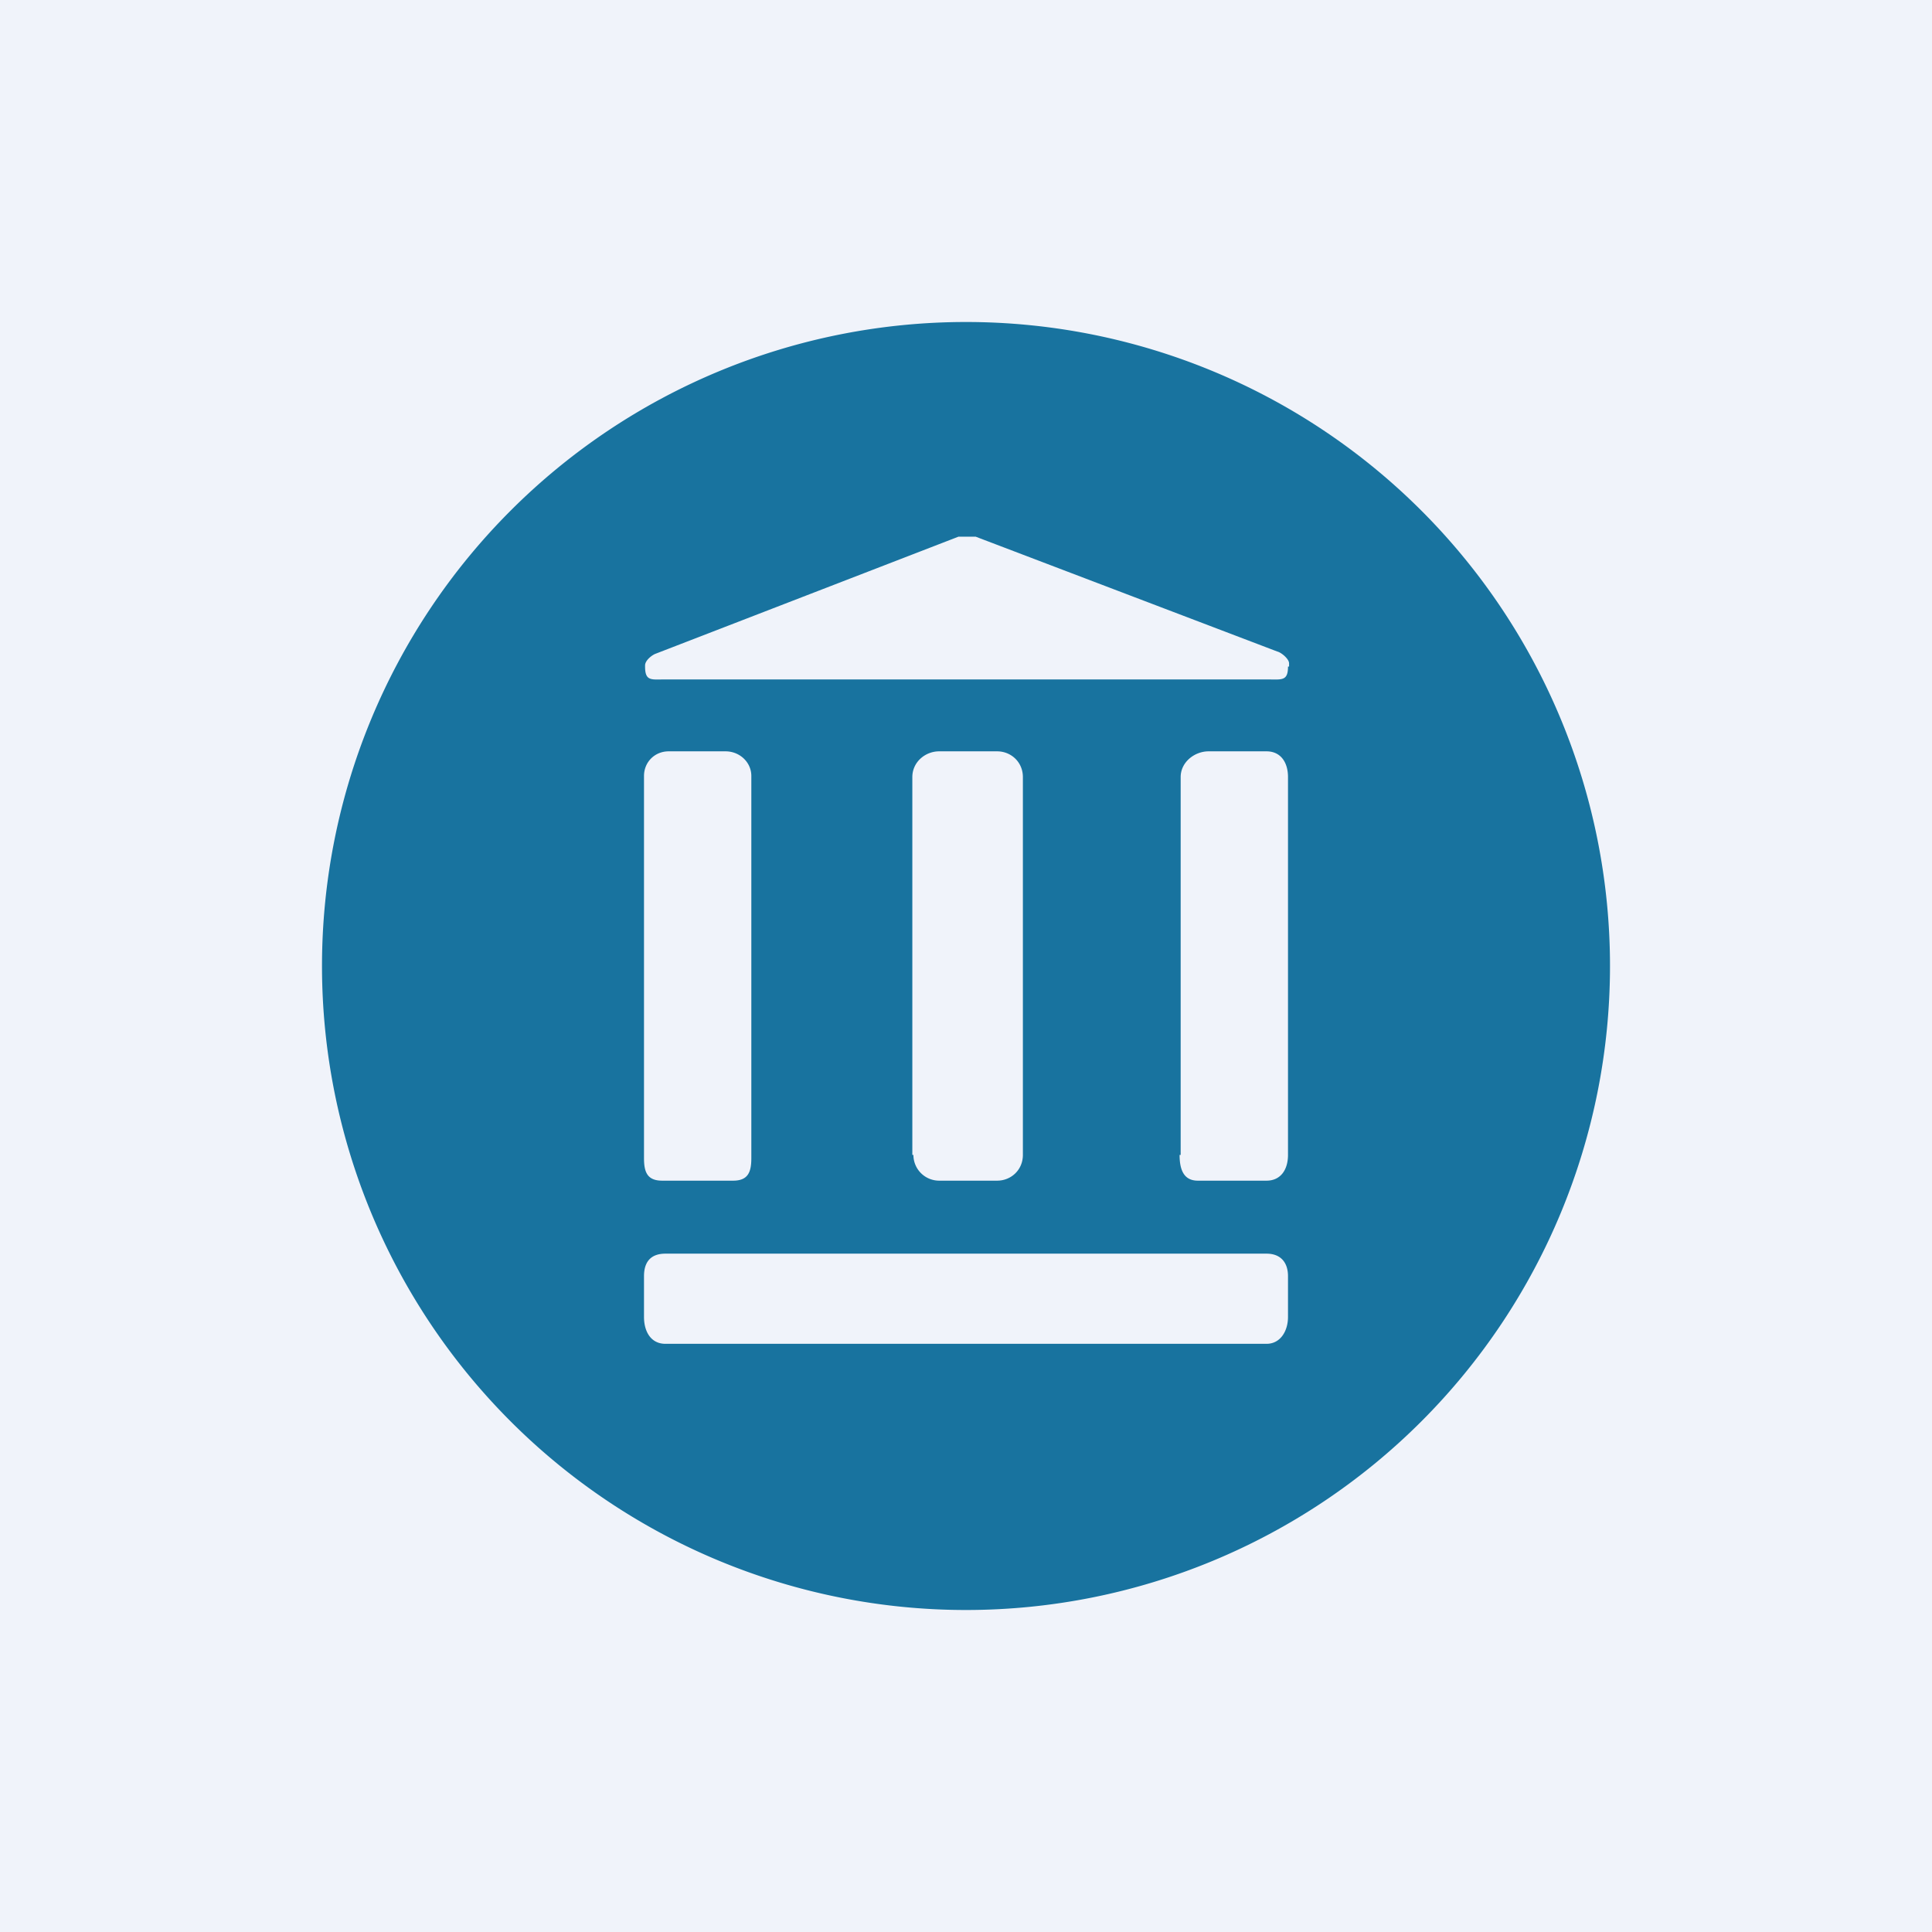
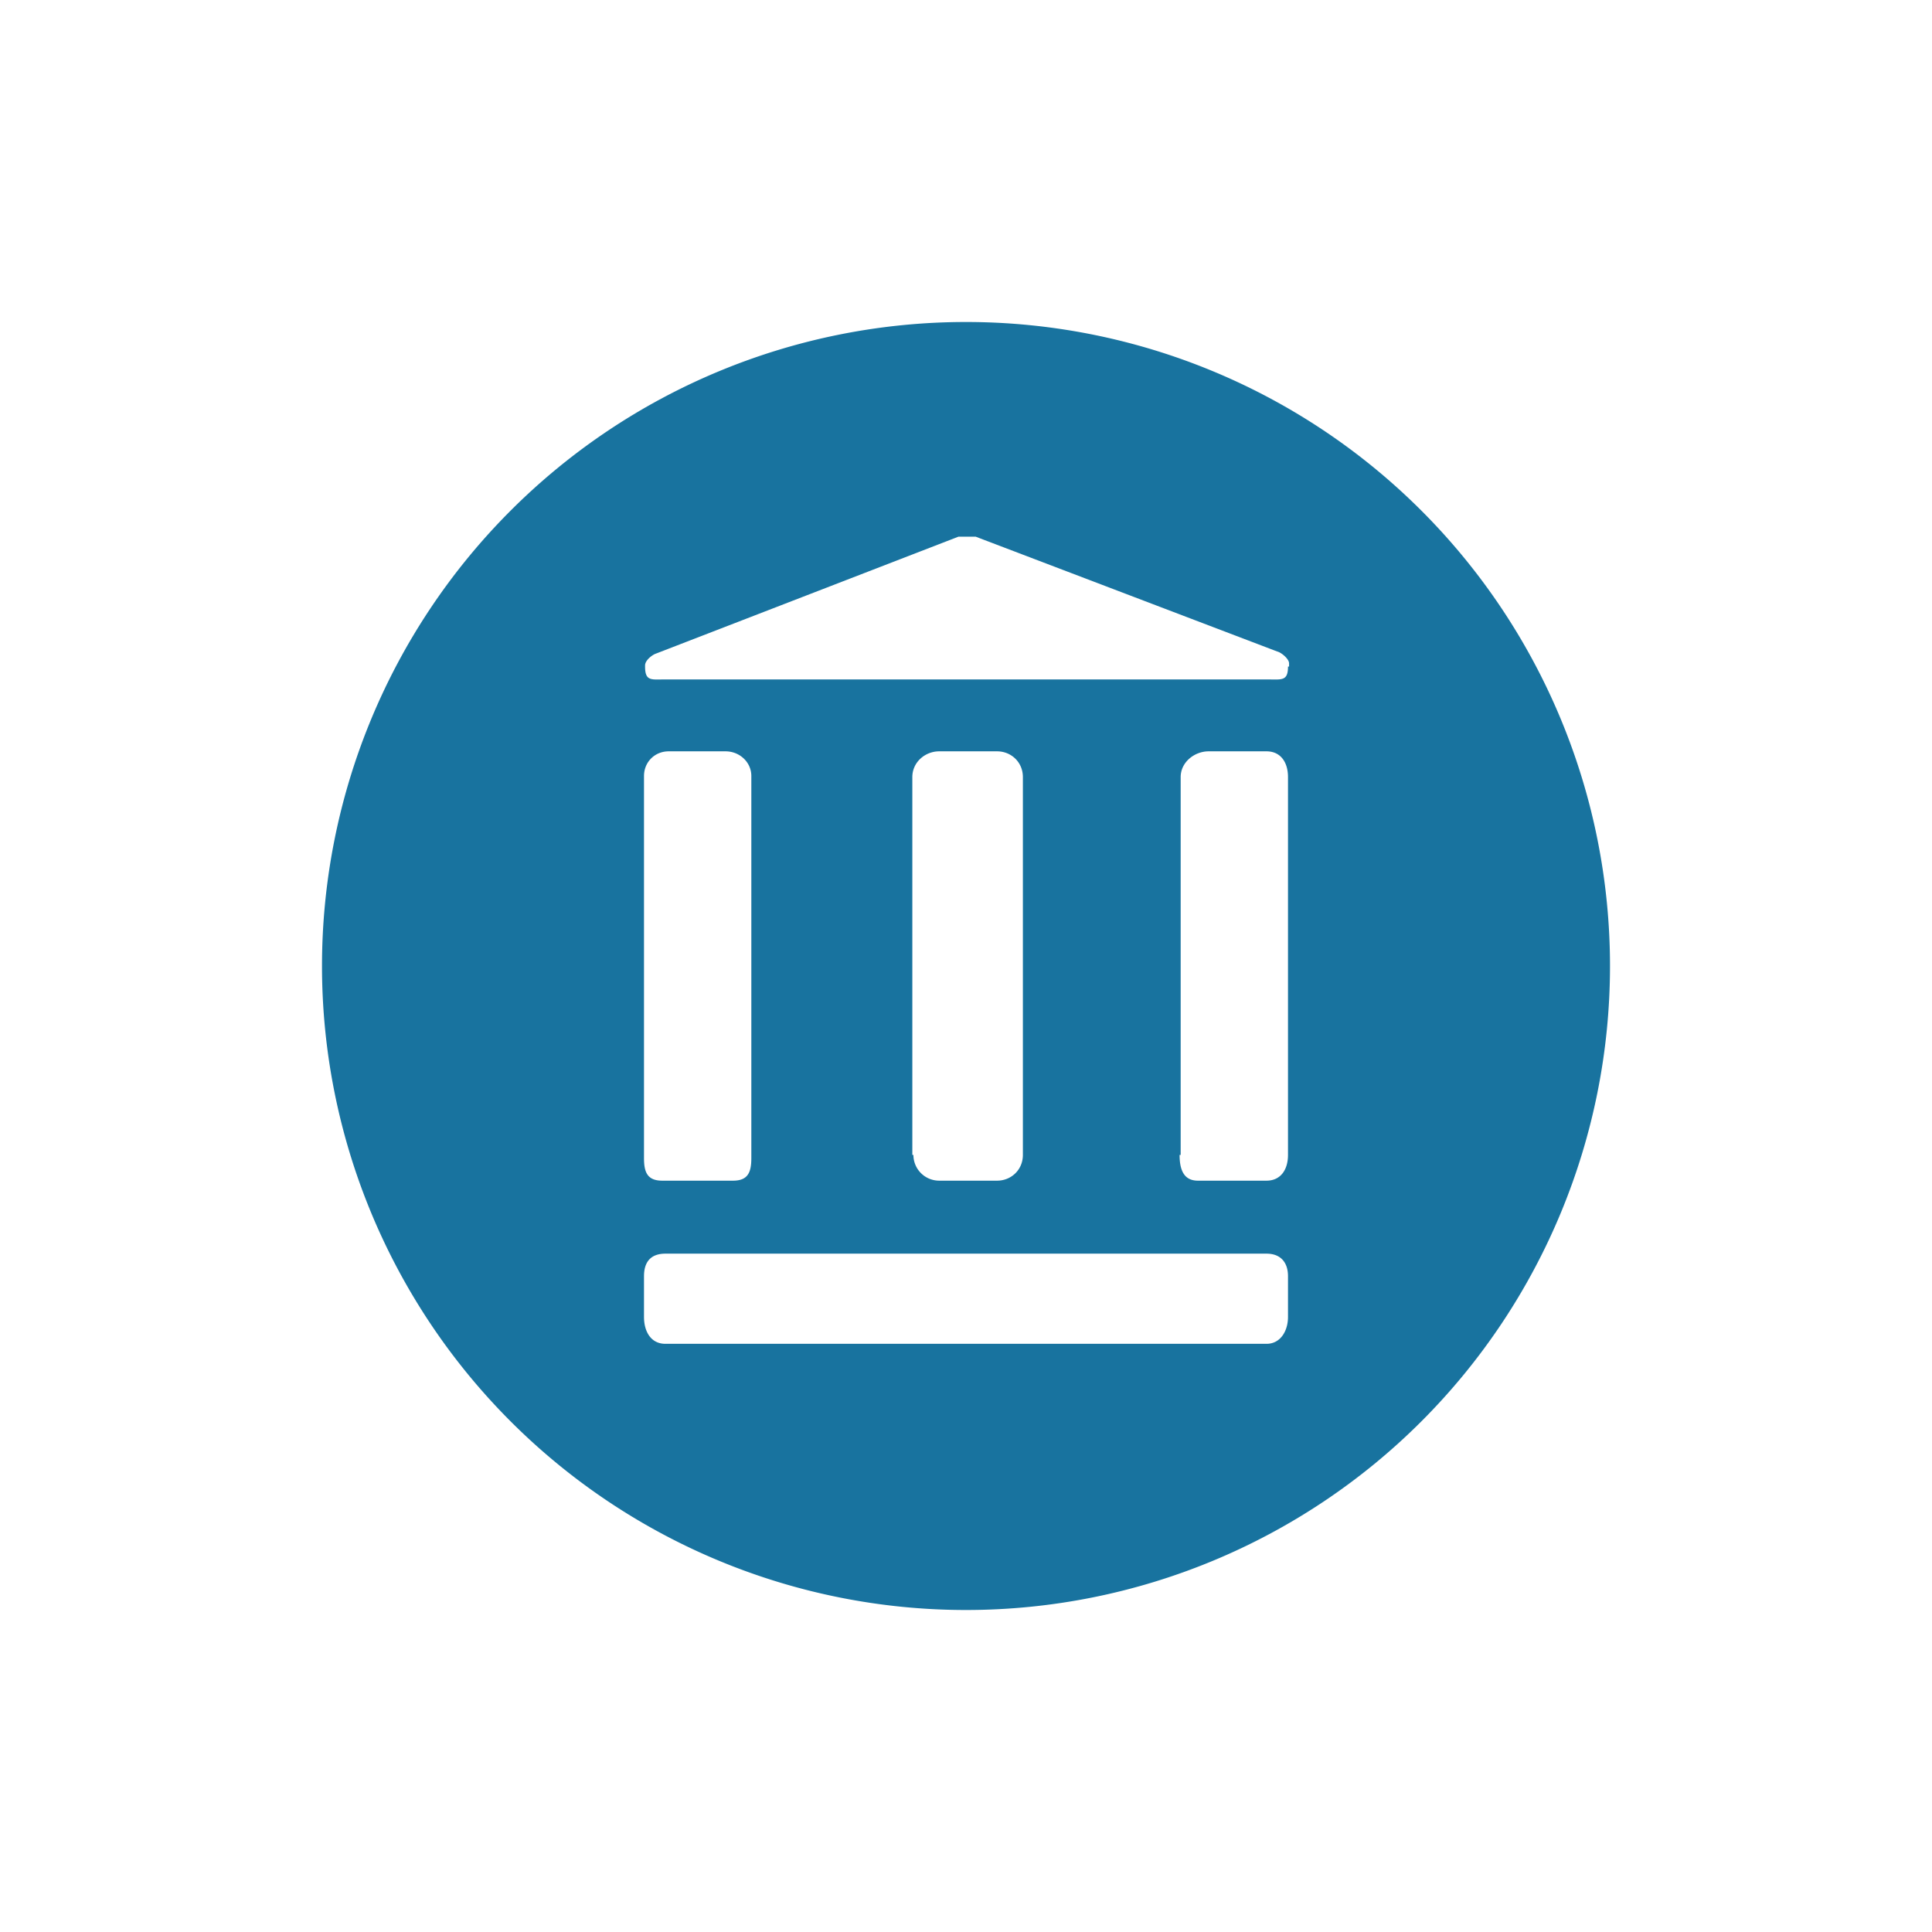
<svg xmlns="http://www.w3.org/2000/svg" width="18" height="18" viewBox="0 0 18 18">
-   <path fill="#F0F3FA" d="M0 0h18v18H0z" />
  <path d="M12 6.21c0 .14-.06.12-.2.12H6.2c-.13 0-.19.02-.19-.12V6.2c0-.05.07-.1.1-.11L8.93 5h.16l2.81 1.07c.04.01.11.07.11.11v.03Zm-1 4.55V7.24c0-.14.13-.24.26-.24h.54c.13 0 .2.1.2.24v3.52c0 .14-.07.24-.2.24h-.64c-.13 0-.17-.1-.17-.24Zm-2.5 0V7.24c0-.14.12-.24.25-.24h.54c.13 0 .24.1.24.24v3.52c0 .14-.11.24-.24.24h-.54a.24.24 0 0 1-.24-.24ZM6 10.8V7.23c0-.13.1-.23.23-.23h.53c.13 0 .24.1.24.23v3.56c0 .13-.03.21-.17.21h-.66c-.14 0-.17-.08-.17-.21Zm6 1.47c0 .13-.07.25-.2.25H6.2c-.14 0-.2-.12-.2-.25v-.38c0-.13.06-.21.2-.21h5.6c.13 0 .2.08.2.21v.38ZM9 3a6 6 0 1 0 0 12A6 6 0 0 0 9 3Z" fill="#18739F" />
</svg>